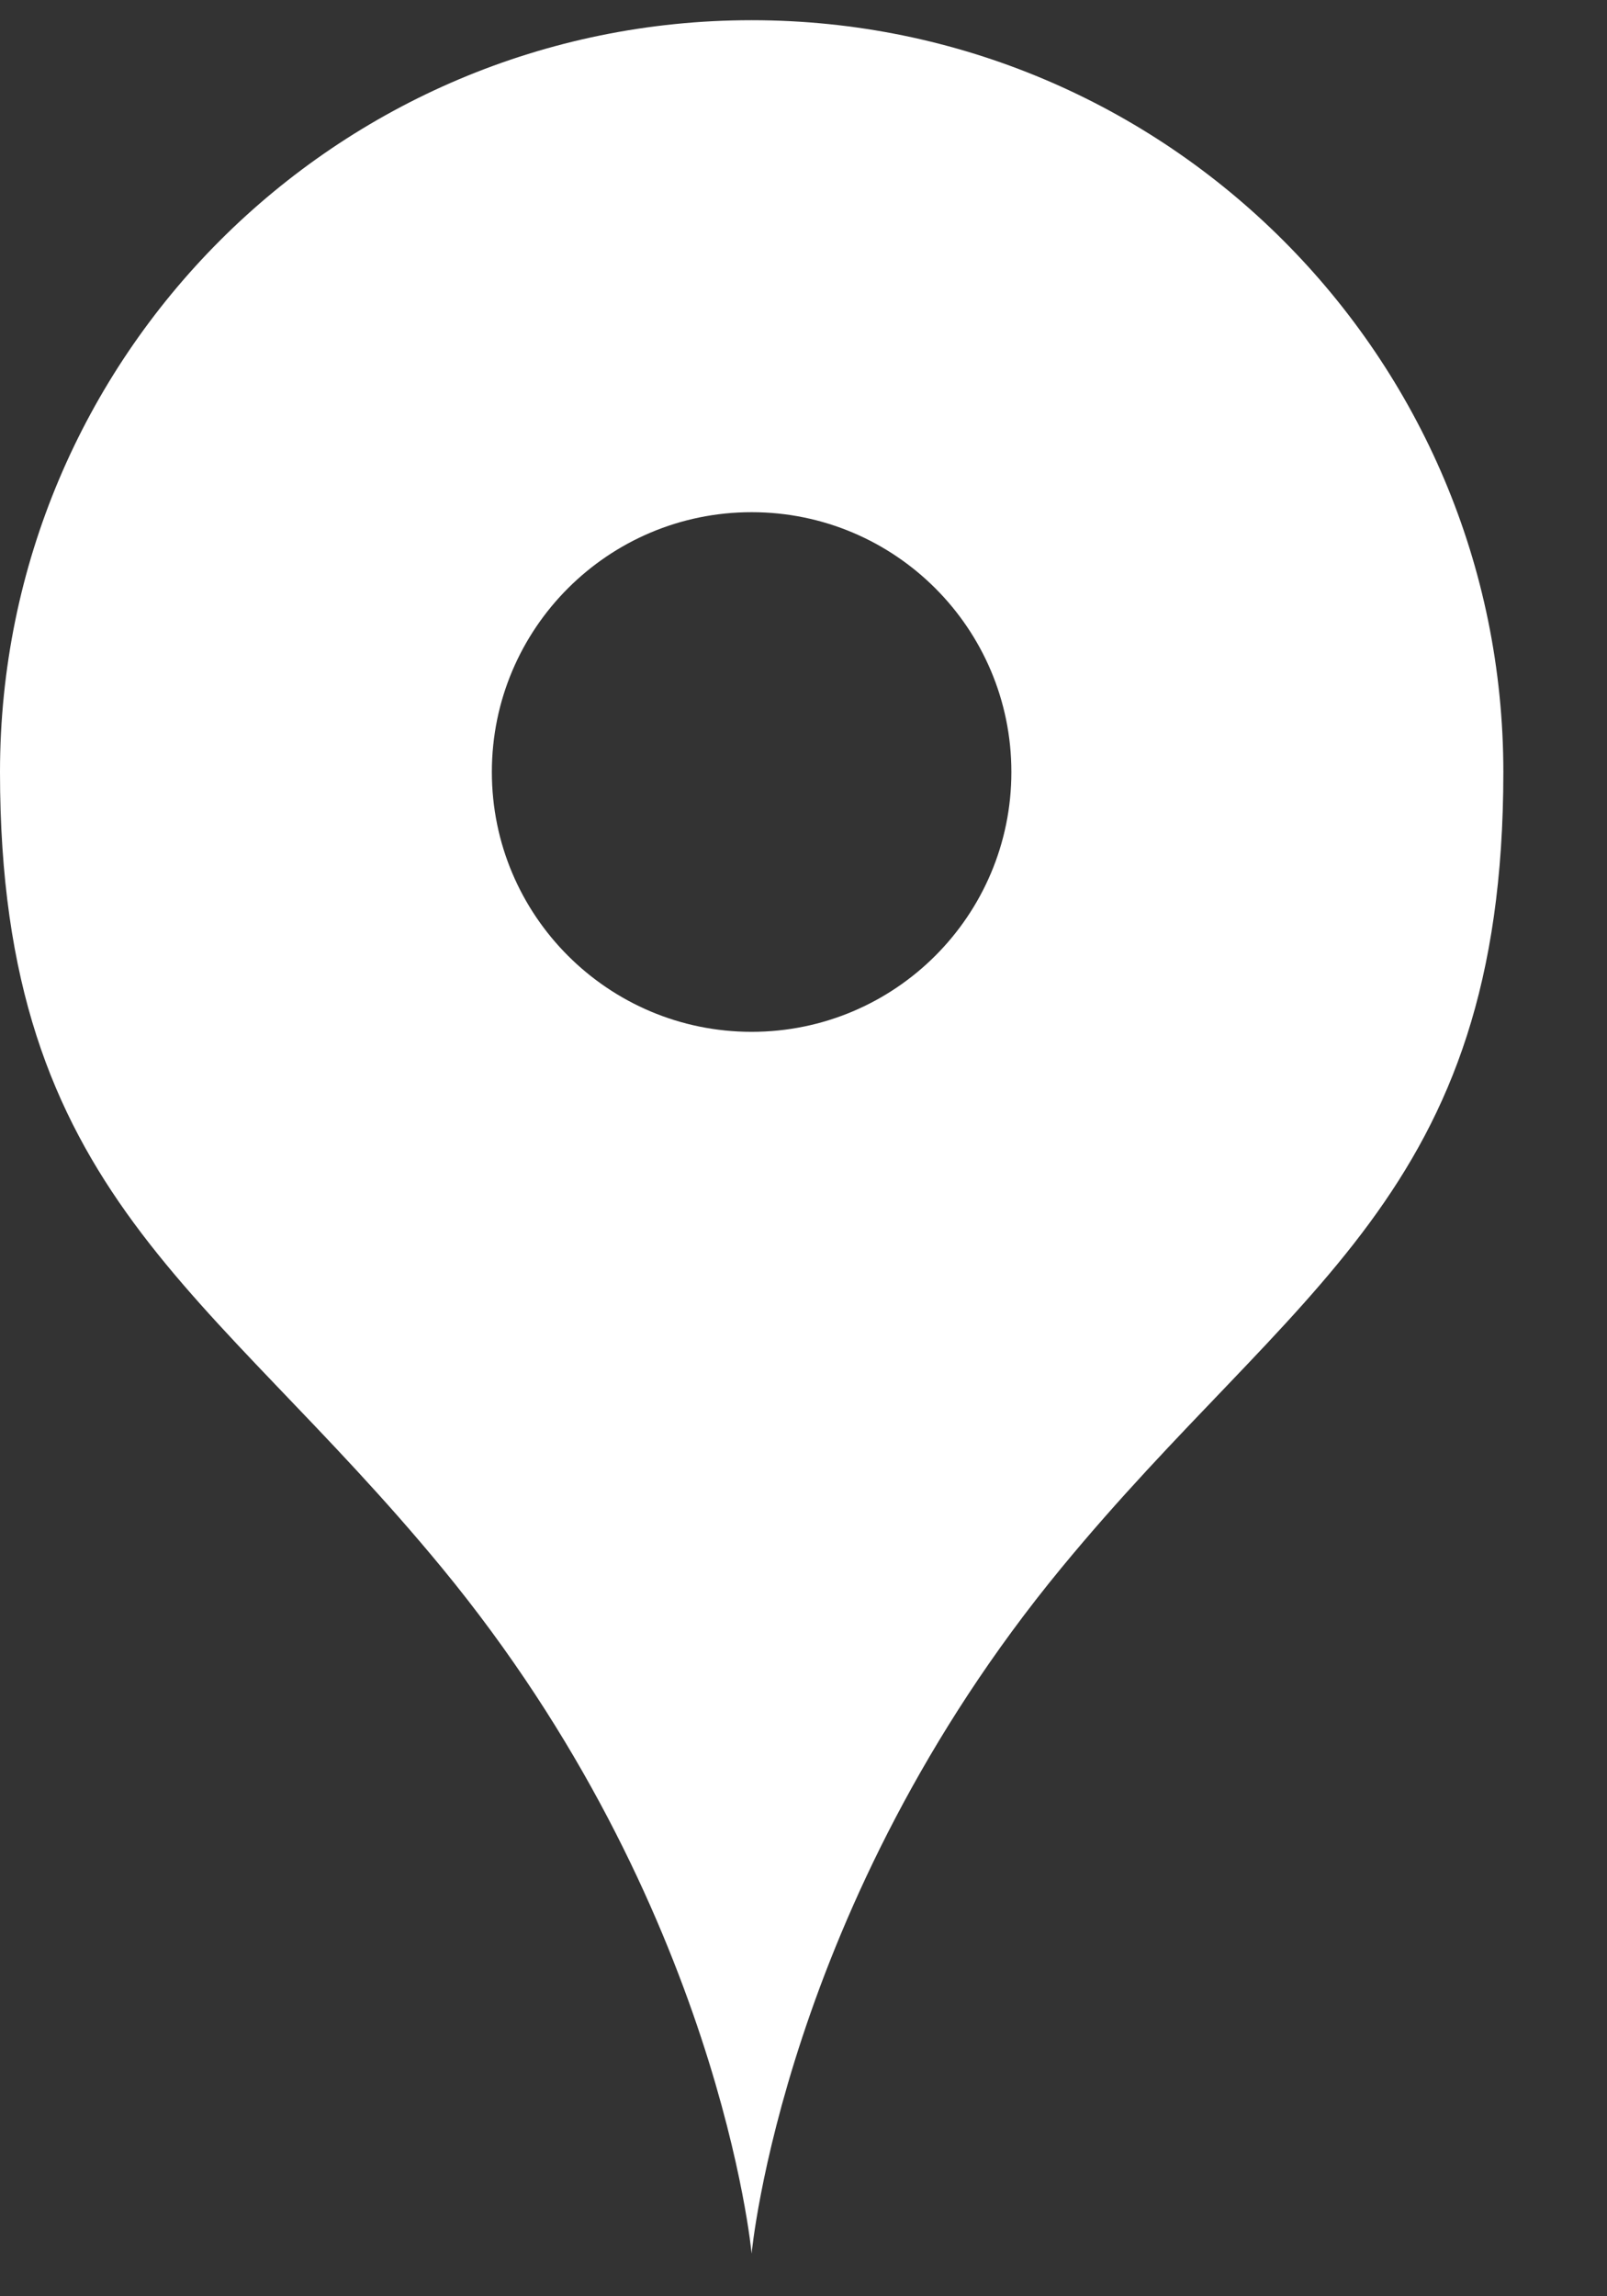
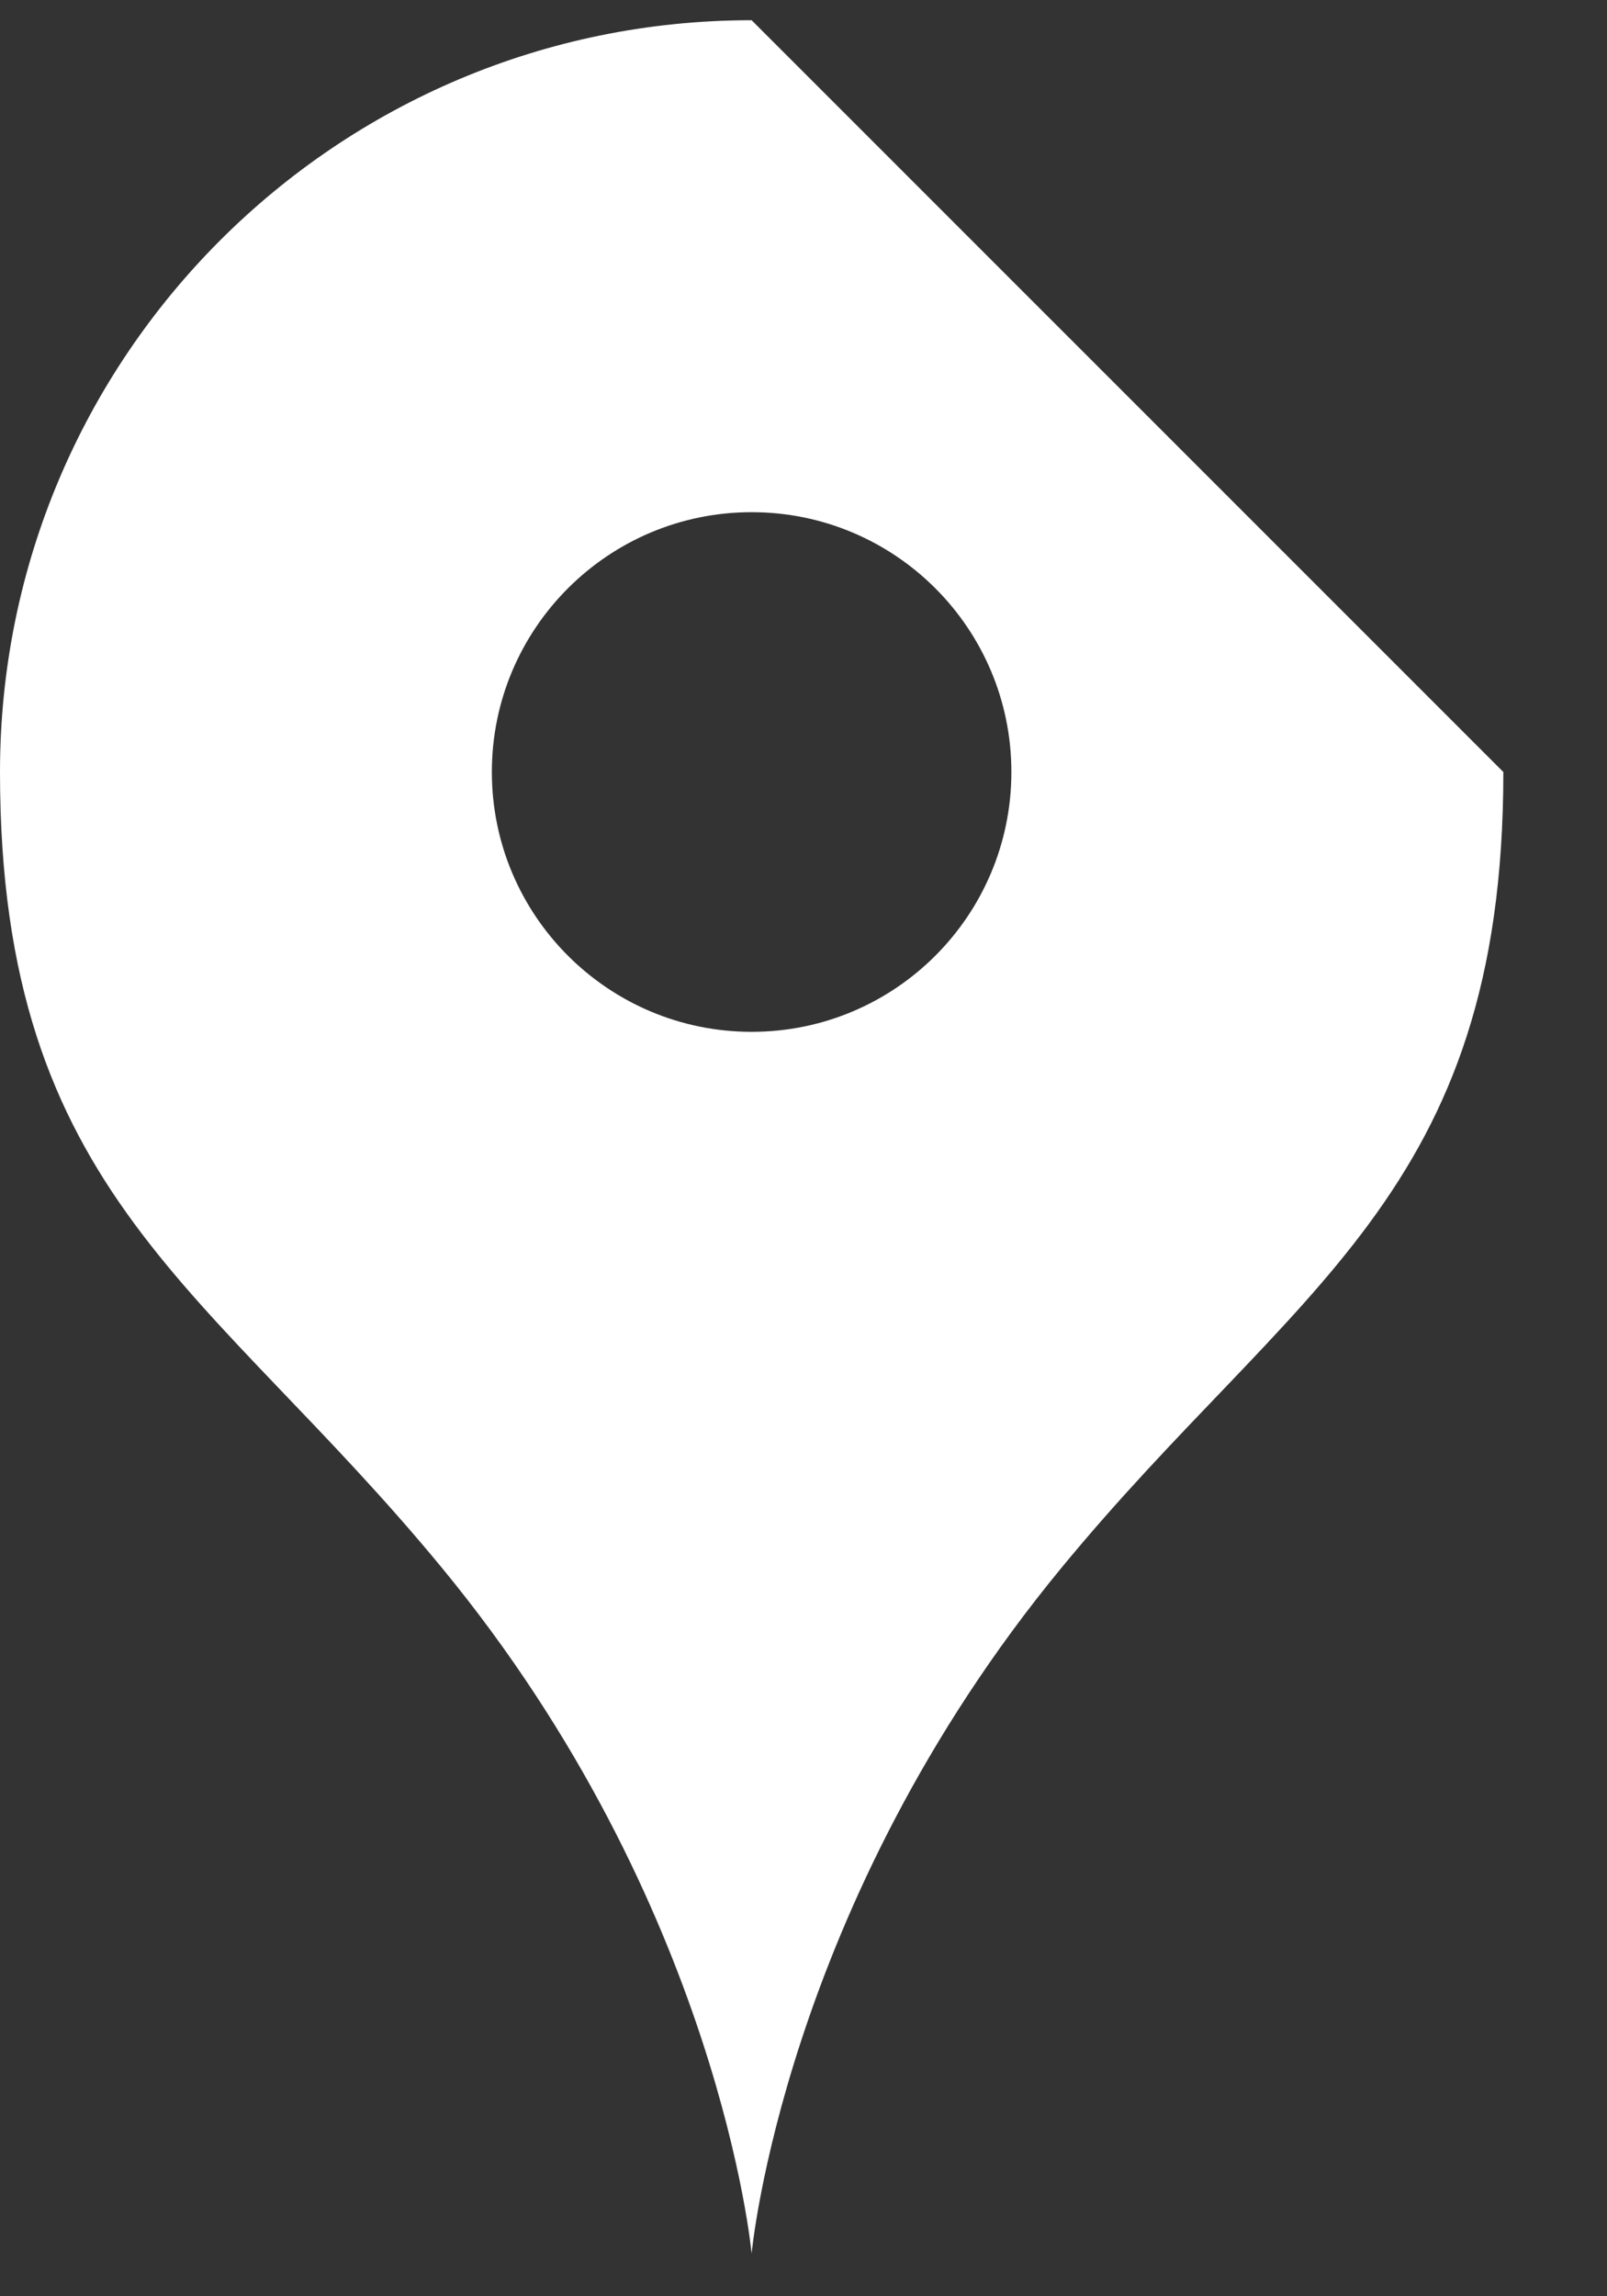
<svg xmlns="http://www.w3.org/2000/svg" width="14" height="20" viewBox="0 0 14 20" fill="none">
  <rect x="0" y="0" width="14" height="20" fill="#333333" stroke="none" />
-   <path d="M6.548 0.176C2.931 0.176 0 3.107 0 6.724C0 10.416 1.83 11.202 3.852 13.658C6.271 16.595 6.548 19.628 6.548 19.628C6.548 19.628 6.826 16.595 9.245 13.658C11.267 11.202 13.097 10.416 13.097 6.724C13.097 3.107 10.165 0.176 6.548 0.176ZM6.548 8.987C5.299 8.987 4.285 7.974 4.285 6.724C4.285 5.474 5.299 4.461 6.548 4.461C7.798 4.461 8.811 5.474 8.811 6.724C8.811 7.974 7.798 8.987 6.548 8.987Z" fill="white" />
+   <path d="M6.548 0.176C2.931 0.176 0 3.107 0 6.724C0 10.416 1.83 11.202 3.852 13.658C6.271 16.595 6.548 19.628 6.548 19.628C6.548 19.628 6.826 16.595 9.245 13.658C11.267 11.202 13.097 10.416 13.097 6.724ZM6.548 8.987C5.299 8.987 4.285 7.974 4.285 6.724C4.285 5.474 5.299 4.461 6.548 4.461C7.798 4.461 8.811 5.474 8.811 6.724C8.811 7.974 7.798 8.987 6.548 8.987Z" fill="white" />
</svg>